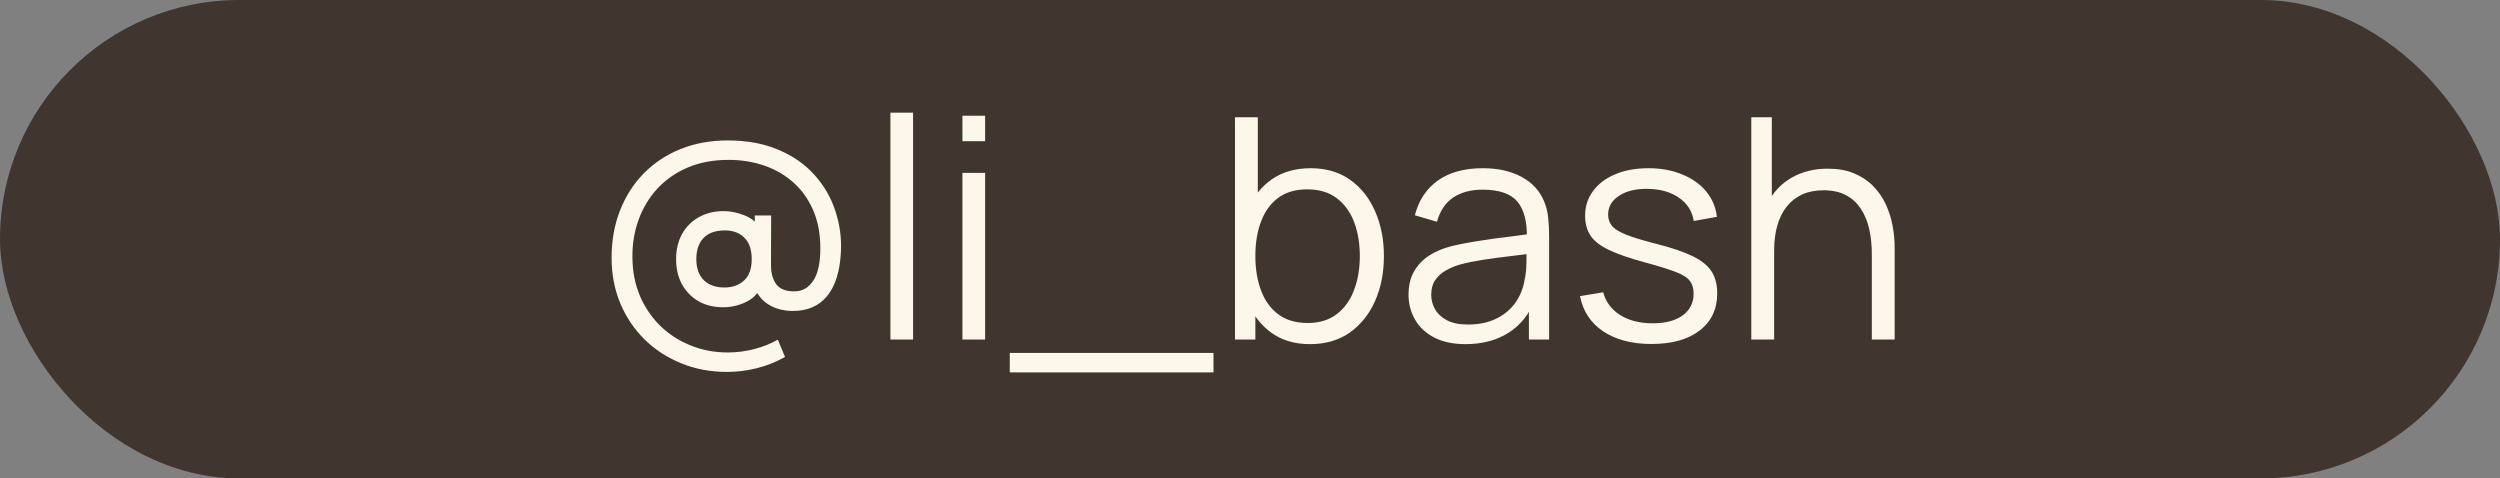
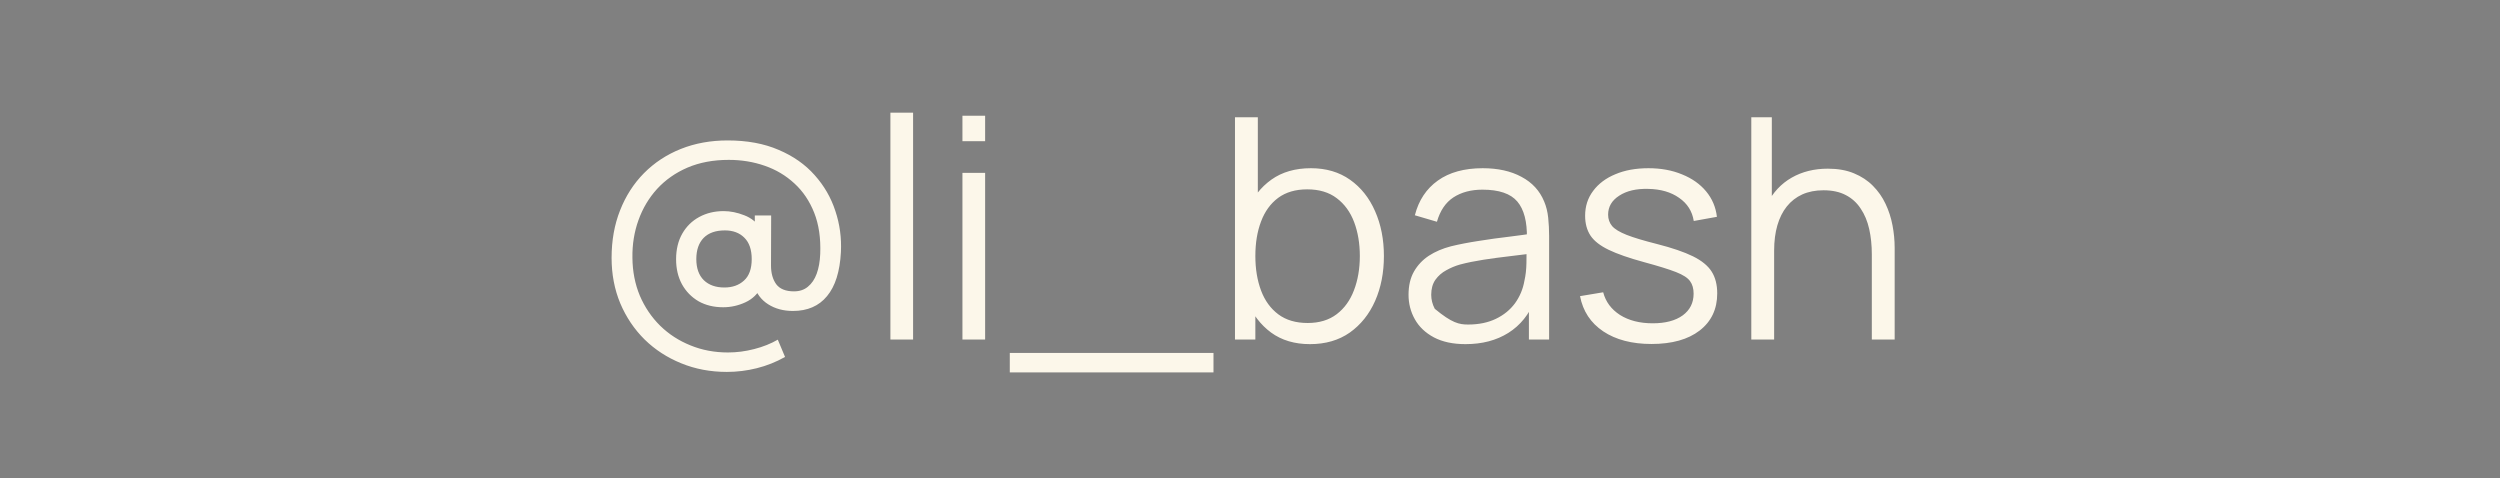
<svg xmlns="http://www.w3.org/2000/svg" width="162" height="31" viewBox="0 0 162 31" fill="none">
  <rect x="0" y="0" width="162" height="31" fill="#808080" stroke="none" />
-   <rect width="162" height="31" rx="15.5" fill="#40362F" />
-   <path d="M47.101 24.1C46.035 24.1 45.048 23.913 44.141 23.54C43.235 23.173 42.445 22.66 41.771 22C41.098 21.333 40.571 20.55 40.191 19.65C39.818 18.75 39.631 17.77 39.631 16.71C39.631 15.583 39.815 14.557 40.181 13.63C40.548 12.697 41.065 11.893 41.731 11.22C42.405 10.54 43.201 10.017 44.121 9.65C45.041 9.283 46.051 9.1 47.151 9.1C48.411 9.1 49.511 9.303 50.451 9.71C51.398 10.11 52.178 10.657 52.791 11.35C53.405 12.037 53.851 12.81 54.131 13.67C54.418 14.53 54.538 15.42 54.491 16.34C54.425 17.6 54.125 18.55 53.591 19.19C53.065 19.83 52.328 20.15 51.381 20.15C50.768 20.15 50.235 20.007 49.781 19.72C49.328 19.433 49.025 19.03 48.871 18.51L49.351 18.56C49.118 19.033 48.768 19.377 48.301 19.59C47.841 19.803 47.361 19.91 46.861 19.91C46.255 19.91 45.721 19.78 45.261 19.52C44.808 19.253 44.451 18.887 44.191 18.42C43.938 17.953 43.811 17.413 43.811 16.8C43.811 16.16 43.945 15.607 44.211 15.14C44.478 14.673 44.845 14.313 45.311 14.06C45.778 13.807 46.305 13.68 46.891 13.68C47.325 13.68 47.771 13.77 48.231 13.95C48.698 14.13 49.055 14.423 49.301 14.83L48.911 15.27V13.96H49.971L49.961 17.21C49.961 17.703 50.075 18.107 50.301 18.42C50.535 18.727 50.918 18.88 51.451 18.88C51.811 18.88 52.111 18.78 52.351 18.58C52.598 18.38 52.788 18.1 52.921 17.74C53.055 17.373 53.131 16.943 53.151 16.45C53.191 15.437 53.061 14.55 52.761 13.79C52.461 13.03 52.035 12.397 51.481 11.89C50.928 11.377 50.285 10.993 49.551 10.74C48.825 10.487 48.048 10.36 47.221 10.36C46.221 10.36 45.331 10.527 44.551 10.86C43.778 11.193 43.121 11.653 42.581 12.24C42.048 12.827 41.645 13.503 41.371 14.27C41.098 15.03 40.968 15.84 40.981 16.7C40.988 17.587 41.148 18.407 41.461 19.16C41.781 19.907 42.221 20.557 42.781 21.11C43.341 21.657 43.995 22.08 44.741 22.38C45.488 22.687 46.298 22.84 47.171 22.84C47.738 22.84 48.305 22.767 48.871 22.62C49.445 22.473 49.955 22.27 50.401 22.01L50.871 23.13C50.291 23.457 49.681 23.7 49.041 23.86C48.401 24.02 47.755 24.1 47.101 24.1ZM46.941 18.63C47.461 18.63 47.885 18.48 48.211 18.18C48.545 17.88 48.711 17.417 48.711 16.79C48.711 16.177 48.551 15.713 48.231 15.4C47.918 15.087 47.498 14.93 46.971 14.93C46.371 14.93 45.911 15.093 45.591 15.42C45.278 15.747 45.121 16.203 45.121 16.79C45.121 17.383 45.285 17.84 45.611 18.16C45.938 18.473 46.381 18.63 46.941 18.63ZM57.698 22V7.3H59.168V22H57.698ZM62.366 9.15V7.5H63.836V9.15H62.366ZM62.366 22V11.2H63.836V22H62.366ZM65.434 24.13V22.87H78.634V24.13H65.434ZM84.887 22.3C83.893 22.3 83.053 22.05 82.367 21.55C81.68 21.043 81.16 20.36 80.807 19.5C80.453 18.633 80.277 17.663 80.277 16.59C80.277 15.497 80.453 14.523 80.807 13.67C81.167 12.81 81.693 12.133 82.387 11.64C83.08 11.147 83.933 10.9 84.947 10.9C85.933 10.9 86.78 11.15 87.487 11.65C88.193 12.15 88.733 12.83 89.107 13.69C89.487 14.55 89.677 15.517 89.677 16.59C89.677 17.67 89.487 18.64 89.107 19.5C88.727 20.36 88.18 21.043 87.467 21.55C86.753 22.05 85.893 22.3 84.887 22.3ZM80.027 22V7.6H81.507V13.87H81.347V22H80.027ZM84.737 20.93C85.49 20.93 86.117 20.74 86.617 20.36C87.117 19.98 87.49 19.463 87.737 18.81C87.99 18.15 88.117 17.41 88.117 16.59C88.117 15.777 87.993 15.043 87.747 14.39C87.5 13.737 87.123 13.22 86.617 12.84C86.117 12.46 85.48 12.27 84.707 12.27C83.953 12.27 83.327 12.453 82.827 12.82C82.333 13.187 81.963 13.697 81.717 14.35C81.47 14.997 81.347 15.743 81.347 16.59C81.347 17.423 81.47 18.17 81.717 18.83C81.963 19.483 82.337 19.997 82.837 20.37C83.337 20.743 83.97 20.93 84.737 20.93ZM94.963 22.3C94.149 22.3 93.466 22.153 92.913 21.86C92.366 21.567 91.956 21.177 91.683 20.69C91.409 20.203 91.273 19.673 91.273 19.1C91.273 18.513 91.389 18.013 91.623 17.6C91.863 17.18 92.186 16.837 92.593 16.57C93.006 16.303 93.483 16.1 94.023 15.96C94.569 15.827 95.173 15.71 95.833 15.61C96.499 15.503 97.149 15.413 97.783 15.34C98.423 15.26 98.983 15.183 99.463 15.11L98.943 15.43C98.963 14.363 98.756 13.573 98.323 13.06C97.889 12.547 97.136 12.29 96.063 12.29C95.323 12.29 94.696 12.457 94.183 12.79C93.676 13.123 93.319 13.65 93.113 14.37L91.683 13.95C91.929 12.983 92.426 12.233 93.173 11.7C93.919 11.167 94.889 10.9 96.083 10.9C97.069 10.9 97.906 11.087 98.593 11.46C99.286 11.827 99.776 12.36 100.063 13.06C100.196 13.373 100.283 13.723 100.323 14.11C100.363 14.497 100.383 14.89 100.383 15.29V22H99.073V19.29L99.453 19.45C99.086 20.377 98.516 21.083 97.743 21.57C96.969 22.057 96.043 22.3 94.963 22.3ZM95.133 21.03C95.819 21.03 96.419 20.907 96.933 20.66C97.446 20.413 97.859 20.077 98.173 19.65C98.486 19.217 98.689 18.73 98.783 18.19C98.863 17.843 98.906 17.463 98.913 17.05C98.919 16.63 98.923 16.317 98.923 16.11L99.483 16.4C98.983 16.467 98.439 16.533 97.853 16.6C97.273 16.667 96.699 16.743 96.133 16.83C95.573 16.917 95.066 17.02 94.613 17.14C94.306 17.227 94.009 17.35 93.723 17.51C93.436 17.663 93.199 17.87 93.013 18.13C92.833 18.39 92.743 18.713 92.743 19.1C92.743 19.413 92.819 19.717 92.973 20.01C93.133 20.303 93.386 20.547 93.733 20.74C94.086 20.933 94.553 21.03 95.133 21.03ZM107.016 22.29C105.749 22.29 104.706 22.017 103.886 21.47C103.073 20.923 102.573 20.163 102.386 19.19L103.886 18.94C104.046 19.553 104.409 20.043 104.976 20.41C105.549 20.77 106.256 20.95 107.096 20.95C107.916 20.95 108.563 20.78 109.036 20.44C109.509 20.093 109.746 19.623 109.746 19.03C109.746 18.697 109.669 18.427 109.516 18.22C109.369 18.007 109.066 17.81 108.606 17.63C108.146 17.45 107.459 17.237 106.546 16.99C105.566 16.723 104.799 16.457 104.246 16.19C103.693 15.923 103.299 15.617 103.066 15.27C102.833 14.917 102.716 14.487 102.716 13.98C102.716 13.367 102.889 12.83 103.236 12.37C103.583 11.903 104.063 11.543 104.676 11.29C105.289 11.03 106.003 10.9 106.816 10.9C107.629 10.9 108.356 11.033 108.996 11.3C109.643 11.56 110.163 11.927 110.556 12.4C110.949 12.873 111.183 13.423 111.256 14.05L109.756 14.32C109.656 13.687 109.339 13.187 108.806 12.82C108.279 12.447 107.609 12.253 106.796 12.24C106.029 12.22 105.406 12.367 104.926 12.68C104.446 12.987 104.206 13.397 104.206 13.91C104.206 14.197 104.293 14.443 104.466 14.65C104.639 14.85 104.953 15.04 105.406 15.22C105.866 15.4 106.519 15.597 107.366 15.81C108.359 16.063 109.139 16.33 109.706 16.61C110.273 16.89 110.676 17.22 110.916 17.6C111.156 17.98 111.276 18.45 111.276 19.01C111.276 20.03 110.896 20.833 110.136 21.42C109.383 22 108.343 22.29 107.016 22.29ZM121.294 22V16.49C121.294 15.89 121.237 15.34 121.124 14.84C121.01 14.333 120.827 13.893 120.574 13.52C120.327 13.14 120.004 12.847 119.604 12.64C119.21 12.433 118.73 12.33 118.164 12.33C117.644 12.33 117.184 12.42 116.784 12.6C116.39 12.78 116.057 13.04 115.784 13.38C115.517 13.713 115.314 14.12 115.174 14.6C115.034 15.08 114.964 15.627 114.964 16.24L113.924 16.01C113.924 14.903 114.117 13.973 114.504 13.22C114.89 12.467 115.424 11.897 116.104 11.51C116.784 11.123 117.564 10.93 118.444 10.93C119.09 10.93 119.654 11.03 120.134 11.23C120.62 11.43 121.03 11.7 121.364 12.04C121.704 12.38 121.977 12.77 122.184 13.21C122.39 13.643 122.54 14.107 122.634 14.6C122.727 15.087 122.774 15.573 122.774 16.06V22H121.294ZM113.484 22V7.6H114.814V15.73H114.964V22H113.484Z" fill="#FCF7EA" />
+   <path d="M47.101 24.1C46.035 24.1 45.048 23.913 44.141 23.54C43.235 23.173 42.445 22.66 41.771 22C41.098 21.333 40.571 20.55 40.191 19.65C39.818 18.75 39.631 17.77 39.631 16.71C39.631 15.583 39.815 14.557 40.181 13.63C40.548 12.697 41.065 11.893 41.731 11.22C42.405 10.54 43.201 10.017 44.121 9.65C45.041 9.283 46.051 9.1 47.151 9.1C48.411 9.1 49.511 9.303 50.451 9.71C51.398 10.11 52.178 10.657 52.791 11.35C53.405 12.037 53.851 12.81 54.131 13.67C54.418 14.53 54.538 15.42 54.491 16.34C54.425 17.6 54.125 18.55 53.591 19.19C53.065 19.83 52.328 20.15 51.381 20.15C50.768 20.15 50.235 20.007 49.781 19.72C49.328 19.433 49.025 19.03 48.871 18.51L49.351 18.56C49.118 19.033 48.768 19.377 48.301 19.59C47.841 19.803 47.361 19.91 46.861 19.91C46.255 19.91 45.721 19.78 45.261 19.52C44.808 19.253 44.451 18.887 44.191 18.42C43.938 17.953 43.811 17.413 43.811 16.8C43.811 16.16 43.945 15.607 44.211 15.14C44.478 14.673 44.845 14.313 45.311 14.06C45.778 13.807 46.305 13.68 46.891 13.68C47.325 13.68 47.771 13.77 48.231 13.95C48.698 14.13 49.055 14.423 49.301 14.83L48.911 15.27V13.96H49.971L49.961 17.21C49.961 17.703 50.075 18.107 50.301 18.42C50.535 18.727 50.918 18.88 51.451 18.88C51.811 18.88 52.111 18.78 52.351 18.58C52.598 18.38 52.788 18.1 52.921 17.74C53.055 17.373 53.131 16.943 53.151 16.45C53.191 15.437 53.061 14.55 52.761 13.79C52.461 13.03 52.035 12.397 51.481 11.89C50.928 11.377 50.285 10.993 49.551 10.74C48.825 10.487 48.048 10.36 47.221 10.36C46.221 10.36 45.331 10.527 44.551 10.86C43.778 11.193 43.121 11.653 42.581 12.24C42.048 12.827 41.645 13.503 41.371 14.27C41.098 15.03 40.968 15.84 40.981 16.7C40.988 17.587 41.148 18.407 41.461 19.16C41.781 19.907 42.221 20.557 42.781 21.11C43.341 21.657 43.995 22.08 44.741 22.38C45.488 22.687 46.298 22.84 47.171 22.84C47.738 22.84 48.305 22.767 48.871 22.62C49.445 22.473 49.955 22.27 50.401 22.01L50.871 23.13C50.291 23.457 49.681 23.7 49.041 23.86C48.401 24.02 47.755 24.1 47.101 24.1ZM46.941 18.63C47.461 18.63 47.885 18.48 48.211 18.18C48.545 17.88 48.711 17.417 48.711 16.79C48.711 16.177 48.551 15.713 48.231 15.4C47.918 15.087 47.498 14.93 46.971 14.93C46.371 14.93 45.911 15.093 45.591 15.42C45.278 15.747 45.121 16.203 45.121 16.79C45.121 17.383 45.285 17.84 45.611 18.16C45.938 18.473 46.381 18.63 46.941 18.63ZM57.698 22V7.3H59.168V22H57.698ZM62.366 9.15V7.5H63.836V9.15H62.366ZM62.366 22V11.2H63.836V22H62.366ZM65.434 24.13V22.87H78.634V24.13H65.434ZM84.887 22.3C83.893 22.3 83.053 22.05 82.367 21.55C81.68 21.043 81.16 20.36 80.807 19.5C80.453 18.633 80.277 17.663 80.277 16.59C80.277 15.497 80.453 14.523 80.807 13.67C81.167 12.81 81.693 12.133 82.387 11.64C83.08 11.147 83.933 10.9 84.947 10.9C85.933 10.9 86.78 11.15 87.487 11.65C88.193 12.15 88.733 12.83 89.107 13.69C89.487 14.55 89.677 15.517 89.677 16.59C89.677 17.67 89.487 18.64 89.107 19.5C88.727 20.36 88.18 21.043 87.467 21.55C86.753 22.05 85.893 22.3 84.887 22.3ZM80.027 22V7.6H81.507V13.87H81.347V22H80.027ZM84.737 20.93C85.49 20.93 86.117 20.74 86.617 20.36C87.117 19.98 87.49 19.463 87.737 18.81C87.99 18.15 88.117 17.41 88.117 16.59C88.117 15.777 87.993 15.043 87.747 14.39C87.5 13.737 87.123 13.22 86.617 12.84C86.117 12.46 85.48 12.27 84.707 12.27C83.953 12.27 83.327 12.453 82.827 12.82C82.333 13.187 81.963 13.697 81.717 14.35C81.47 14.997 81.347 15.743 81.347 16.59C81.347 17.423 81.47 18.17 81.717 18.83C81.963 19.483 82.337 19.997 82.837 20.37C83.337 20.743 83.97 20.93 84.737 20.93ZM94.963 22.3C94.149 22.3 93.466 22.153 92.913 21.86C92.366 21.567 91.956 21.177 91.683 20.69C91.409 20.203 91.273 19.673 91.273 19.1C91.273 18.513 91.389 18.013 91.623 17.6C91.863 17.18 92.186 16.837 92.593 16.57C93.006 16.303 93.483 16.1 94.023 15.96C94.569 15.827 95.173 15.71 95.833 15.61C96.499 15.503 97.149 15.413 97.783 15.34C98.423 15.26 98.983 15.183 99.463 15.11L98.943 15.43C98.963 14.363 98.756 13.573 98.323 13.06C97.889 12.547 97.136 12.29 96.063 12.29C95.323 12.29 94.696 12.457 94.183 12.79C93.676 13.123 93.319 13.65 93.113 14.37L91.683 13.95C91.929 12.983 92.426 12.233 93.173 11.7C93.919 11.167 94.889 10.9 96.083 10.9C97.069 10.9 97.906 11.087 98.593 11.46C99.286 11.827 99.776 12.36 100.063 13.06C100.196 13.373 100.283 13.723 100.323 14.11C100.363 14.497 100.383 14.89 100.383 15.29V22H99.073V19.29L99.453 19.45C99.086 20.377 98.516 21.083 97.743 21.57C96.969 22.057 96.043 22.3 94.963 22.3ZM95.133 21.03C95.819 21.03 96.419 20.907 96.933 20.66C97.446 20.413 97.859 20.077 98.173 19.65C98.486 19.217 98.689 18.73 98.783 18.19C98.863 17.843 98.906 17.463 98.913 17.05C98.919 16.63 98.923 16.317 98.923 16.11L99.483 16.4C98.983 16.467 98.439 16.533 97.853 16.6C97.273 16.667 96.699 16.743 96.133 16.83C95.573 16.917 95.066 17.02 94.613 17.14C94.306 17.227 94.009 17.35 93.723 17.51C93.436 17.663 93.199 17.87 93.013 18.13C92.833 18.39 92.743 18.713 92.743 19.1C92.743 19.413 92.819 19.717 92.973 20.01C94.086 20.933 94.553 21.03 95.133 21.03ZM107.016 22.29C105.749 22.29 104.706 22.017 103.886 21.47C103.073 20.923 102.573 20.163 102.386 19.19L103.886 18.94C104.046 19.553 104.409 20.043 104.976 20.41C105.549 20.77 106.256 20.95 107.096 20.95C107.916 20.95 108.563 20.78 109.036 20.44C109.509 20.093 109.746 19.623 109.746 19.03C109.746 18.697 109.669 18.427 109.516 18.22C109.369 18.007 109.066 17.81 108.606 17.63C108.146 17.45 107.459 17.237 106.546 16.99C105.566 16.723 104.799 16.457 104.246 16.19C103.693 15.923 103.299 15.617 103.066 15.27C102.833 14.917 102.716 14.487 102.716 13.98C102.716 13.367 102.889 12.83 103.236 12.37C103.583 11.903 104.063 11.543 104.676 11.29C105.289 11.03 106.003 10.9 106.816 10.9C107.629 10.9 108.356 11.033 108.996 11.3C109.643 11.56 110.163 11.927 110.556 12.4C110.949 12.873 111.183 13.423 111.256 14.05L109.756 14.32C109.656 13.687 109.339 13.187 108.806 12.82C108.279 12.447 107.609 12.253 106.796 12.24C106.029 12.22 105.406 12.367 104.926 12.68C104.446 12.987 104.206 13.397 104.206 13.91C104.206 14.197 104.293 14.443 104.466 14.65C104.639 14.85 104.953 15.04 105.406 15.22C105.866 15.4 106.519 15.597 107.366 15.81C108.359 16.063 109.139 16.33 109.706 16.61C110.273 16.89 110.676 17.22 110.916 17.6C111.156 17.98 111.276 18.45 111.276 19.01C111.276 20.03 110.896 20.833 110.136 21.42C109.383 22 108.343 22.29 107.016 22.29ZM121.294 22V16.49C121.294 15.89 121.237 15.34 121.124 14.84C121.01 14.333 120.827 13.893 120.574 13.52C120.327 13.14 120.004 12.847 119.604 12.64C119.21 12.433 118.73 12.33 118.164 12.33C117.644 12.33 117.184 12.42 116.784 12.6C116.39 12.78 116.057 13.04 115.784 13.38C115.517 13.713 115.314 14.12 115.174 14.6C115.034 15.08 114.964 15.627 114.964 16.24L113.924 16.01C113.924 14.903 114.117 13.973 114.504 13.22C114.89 12.467 115.424 11.897 116.104 11.51C116.784 11.123 117.564 10.93 118.444 10.93C119.09 10.93 119.654 11.03 120.134 11.23C120.62 11.43 121.03 11.7 121.364 12.04C121.704 12.38 121.977 12.77 122.184 13.21C122.39 13.643 122.54 14.107 122.634 14.6C122.727 15.087 122.774 15.573 122.774 16.06V22H121.294ZM113.484 22V7.6H114.814V15.73H114.964V22H113.484Z" fill="#FCF7EA" />
</svg>